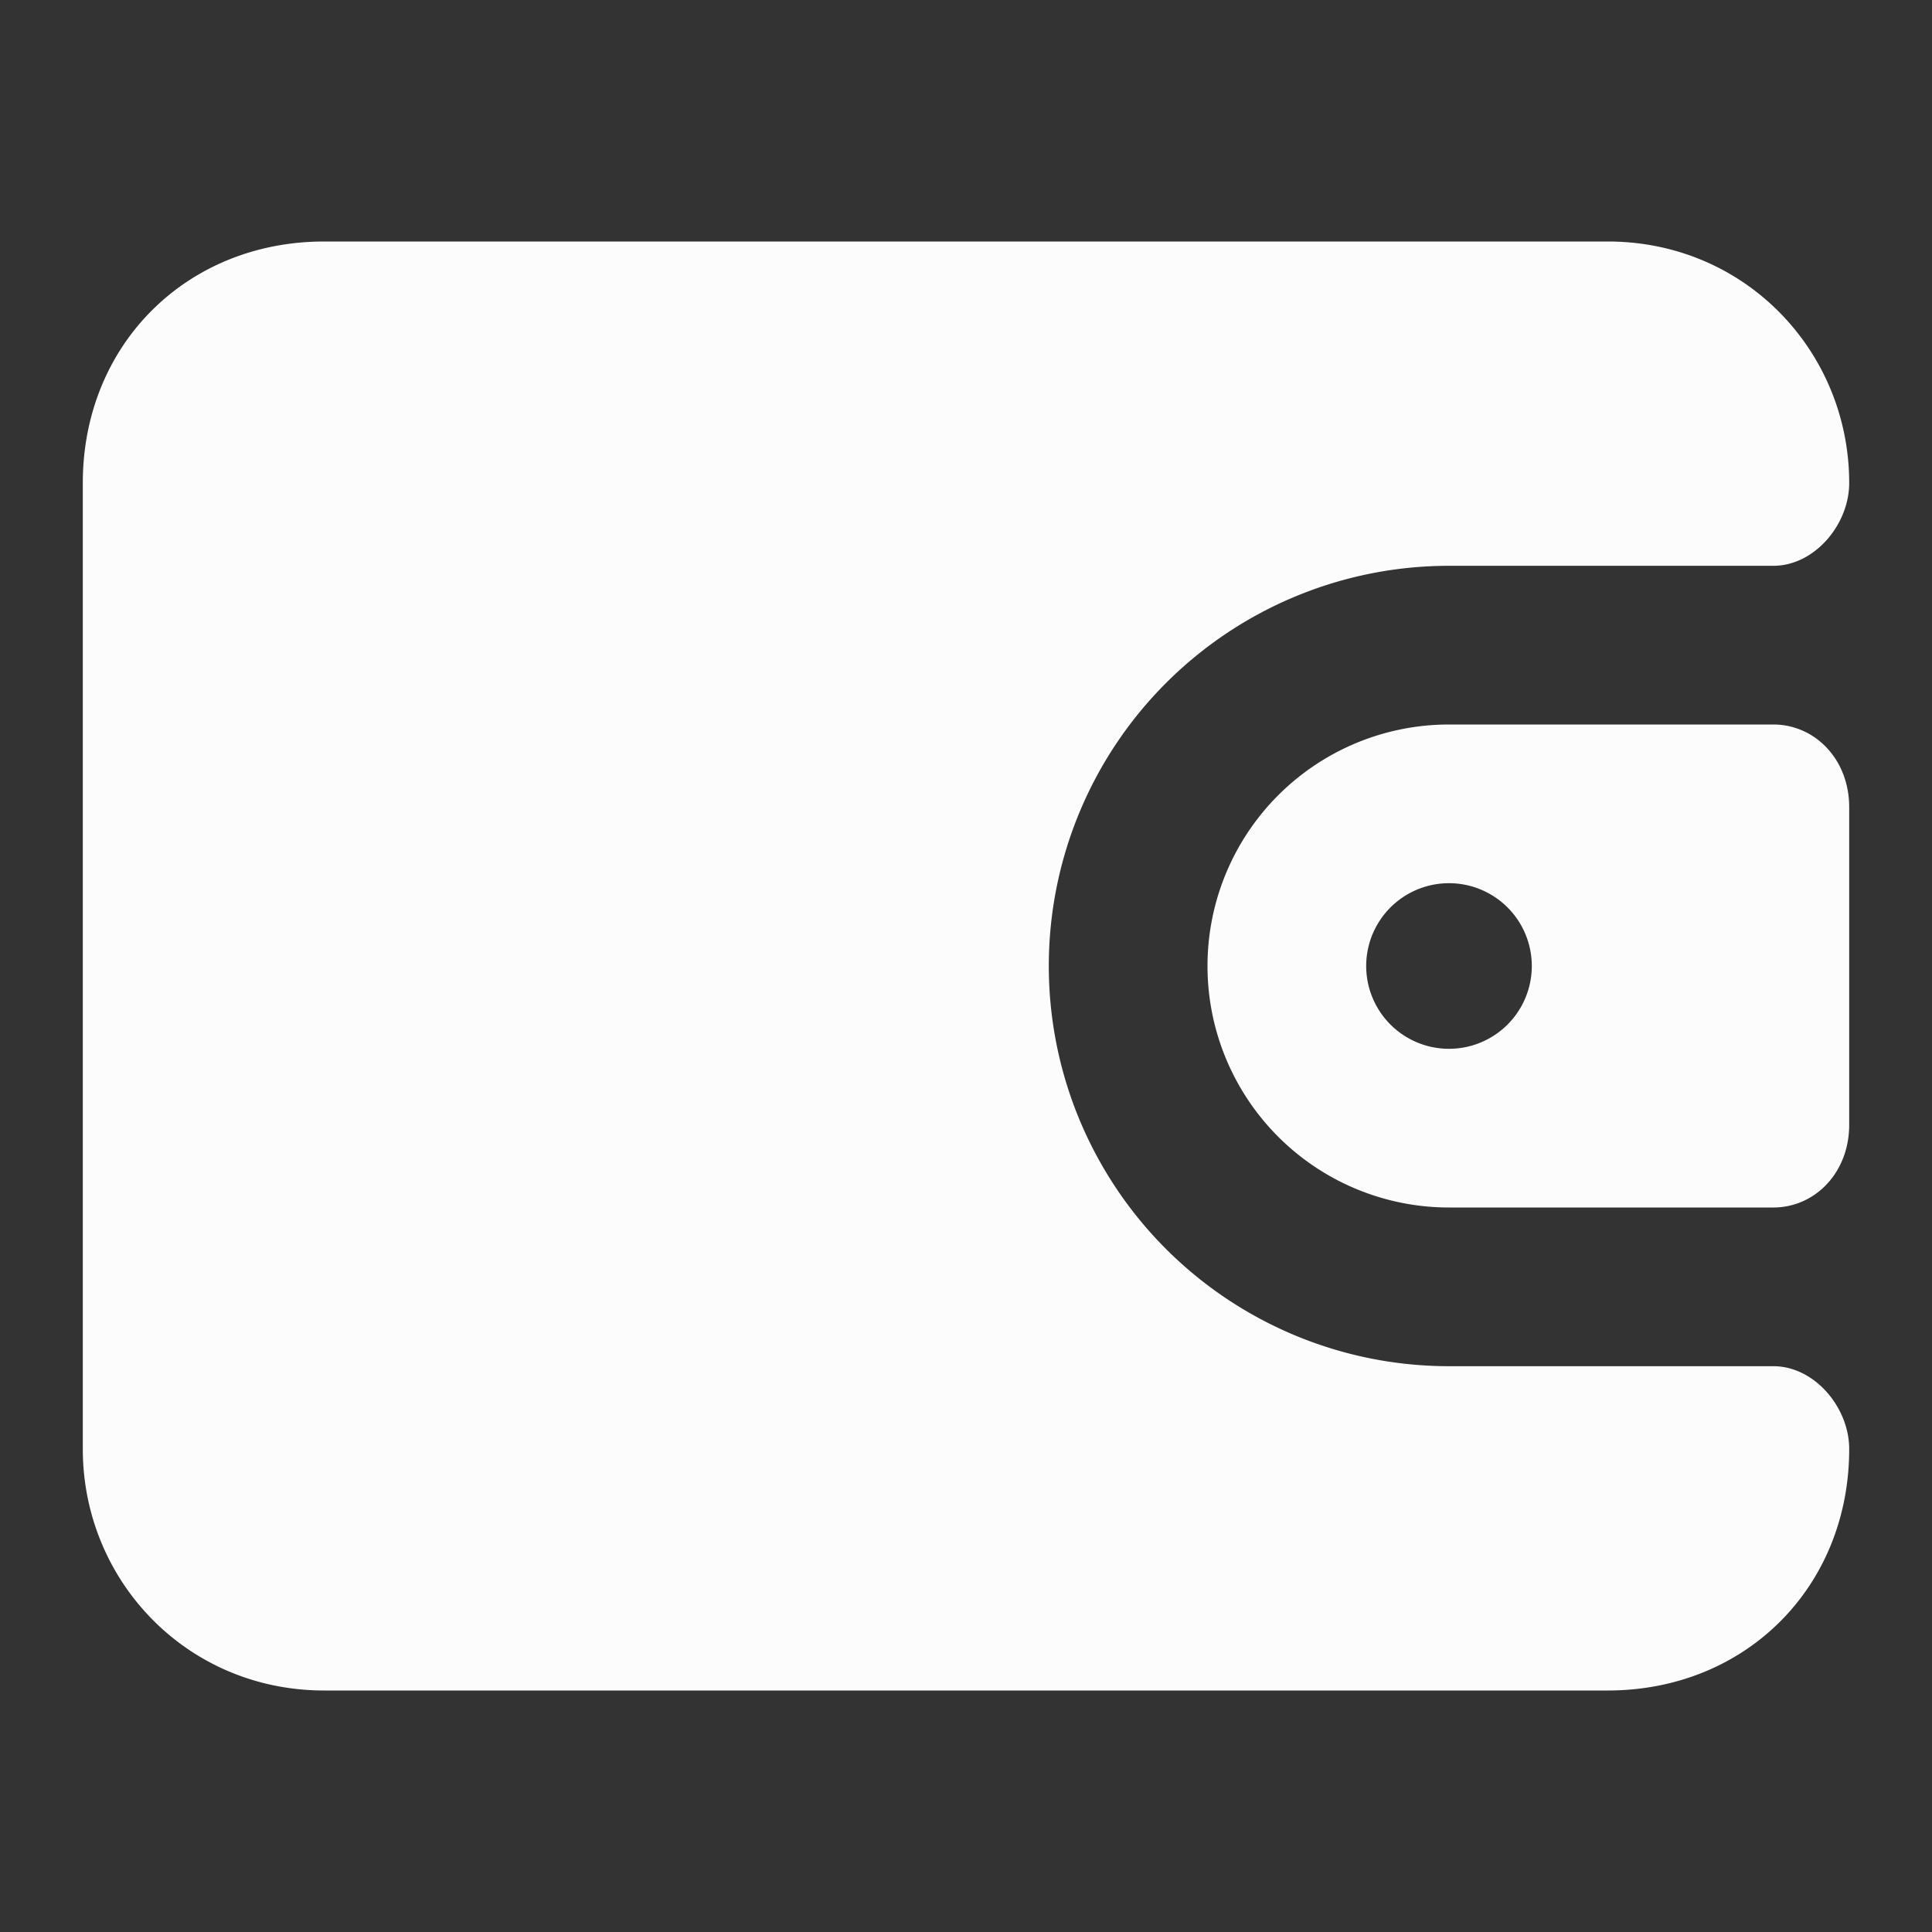
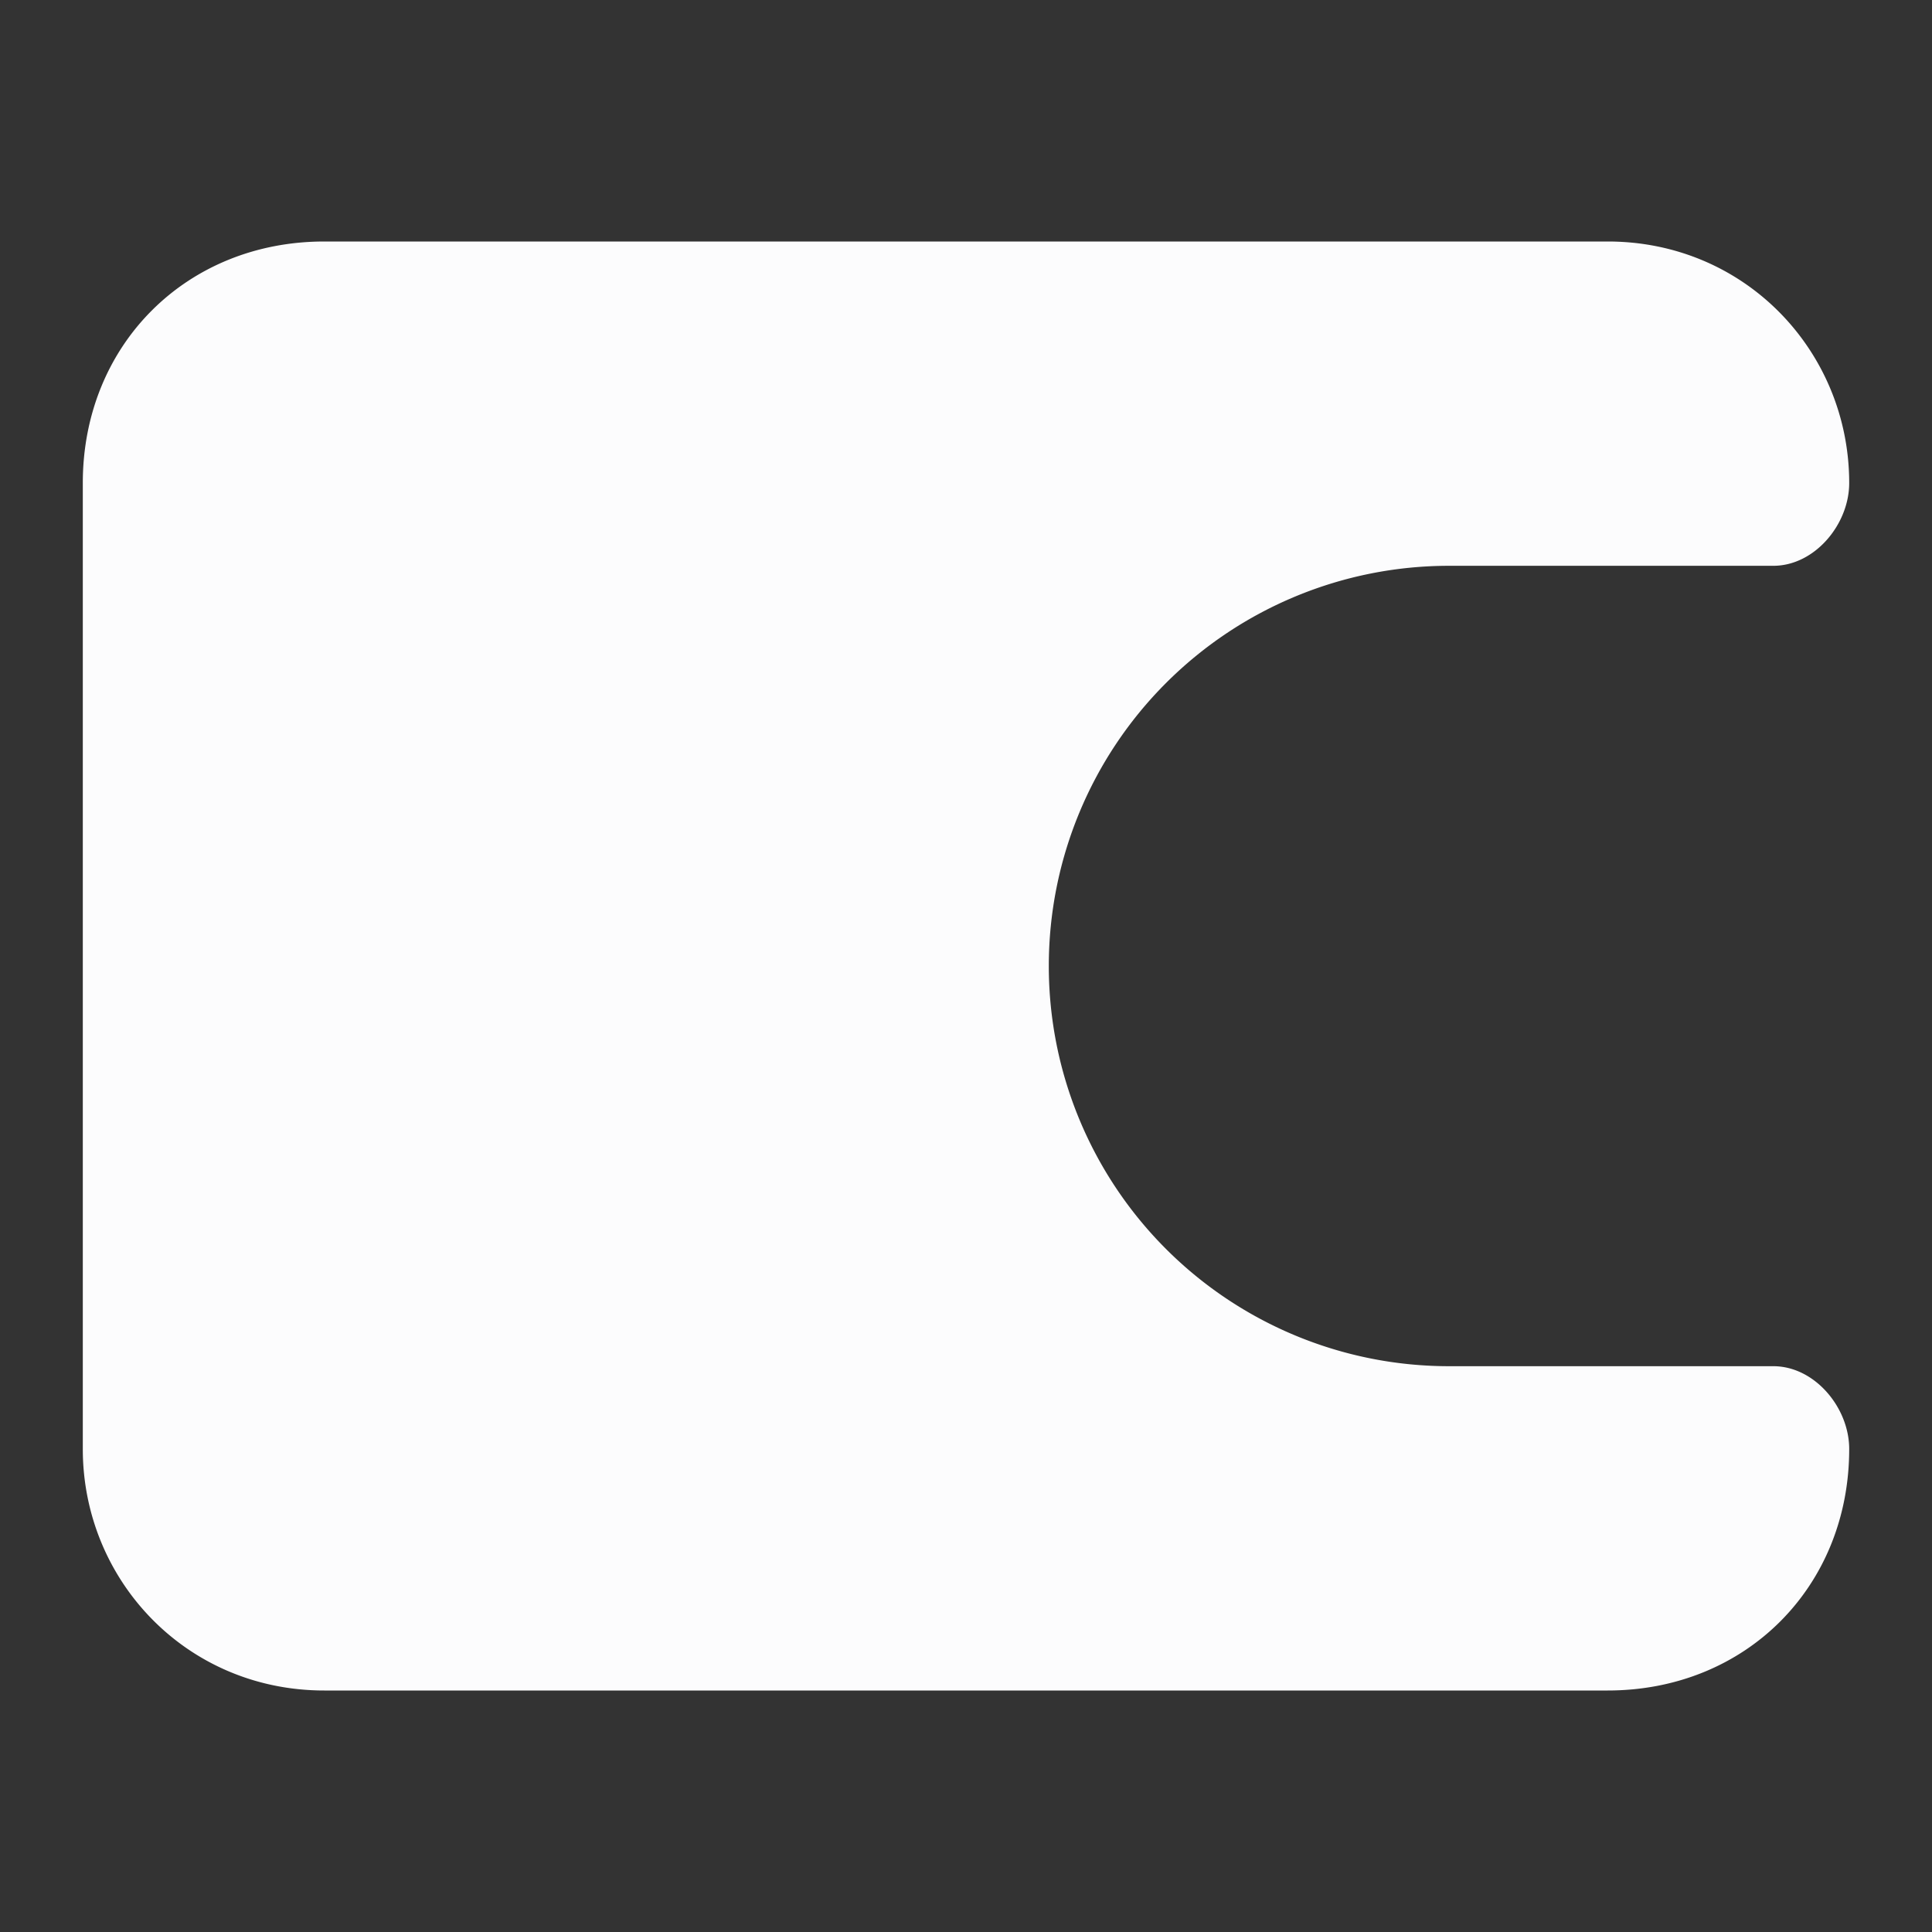
<svg xmlns="http://www.w3.org/2000/svg" width="28" height="28" fill="none">
  <rect width="100%" height="100%" fill="#333333" stroke="none" />
  <path d="M1.2 7c0-2 1.5-3.5 3.5-3.5h18.6c2 0 3.5 1.6 3.5 3.5 0 .6-.5 1.2-1.1 1.2H21a5.8 5.8 0 0 0 0 11.6h4.7c.6 0 1.1.6 1.1 1.2 0 2-1.5 3.5-3.5 3.5H4.7c-2 0-3.5-1.6-3.5-3.5V7Z" fill="#FCFCFD" />
-   <path fill-rule="evenodd" clip-rule="evenodd" d="M21 10.5h4.7c.6 0 1.1.5 1.1 1.2v4.6c0 .7-.5 1.2-1.1 1.2H21a3.5 3.5 0 1 1 0-7Zm0 4.7a1.2 1.2 0 1 0 0-2.4 1.2 1.2 0 0 0 0 2.4Z" fill="#FCFCFD" />
</svg>